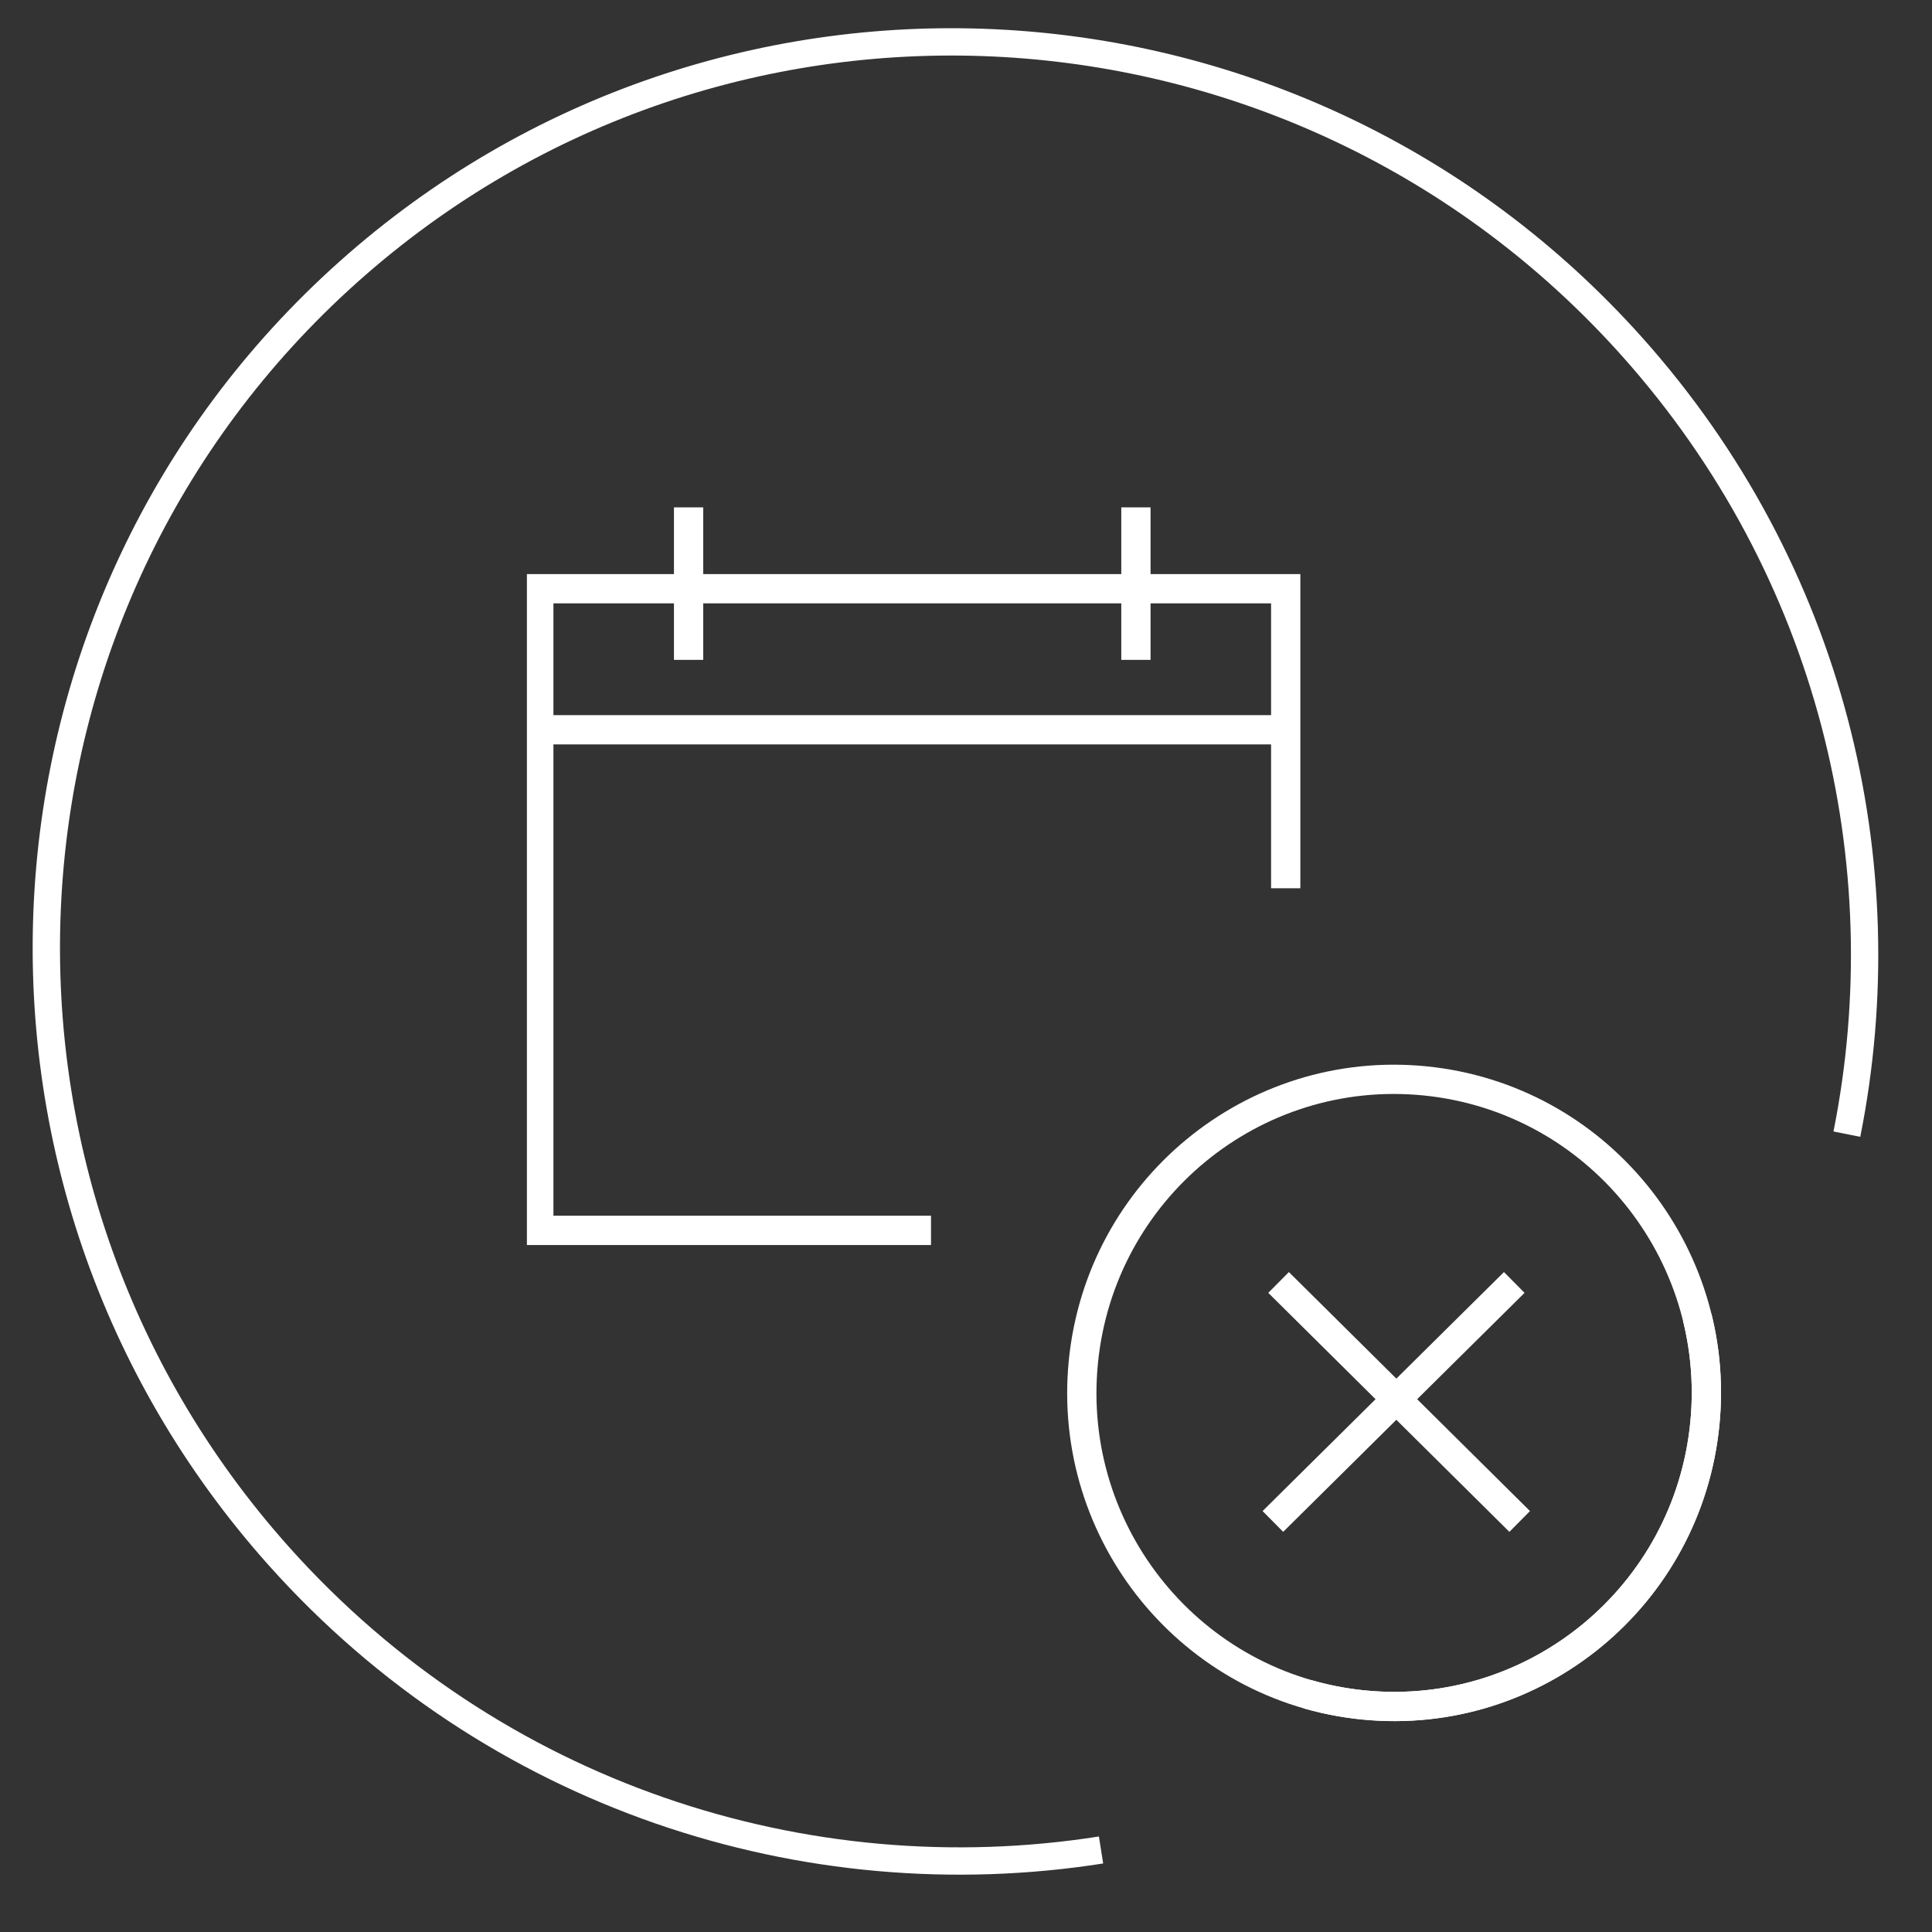
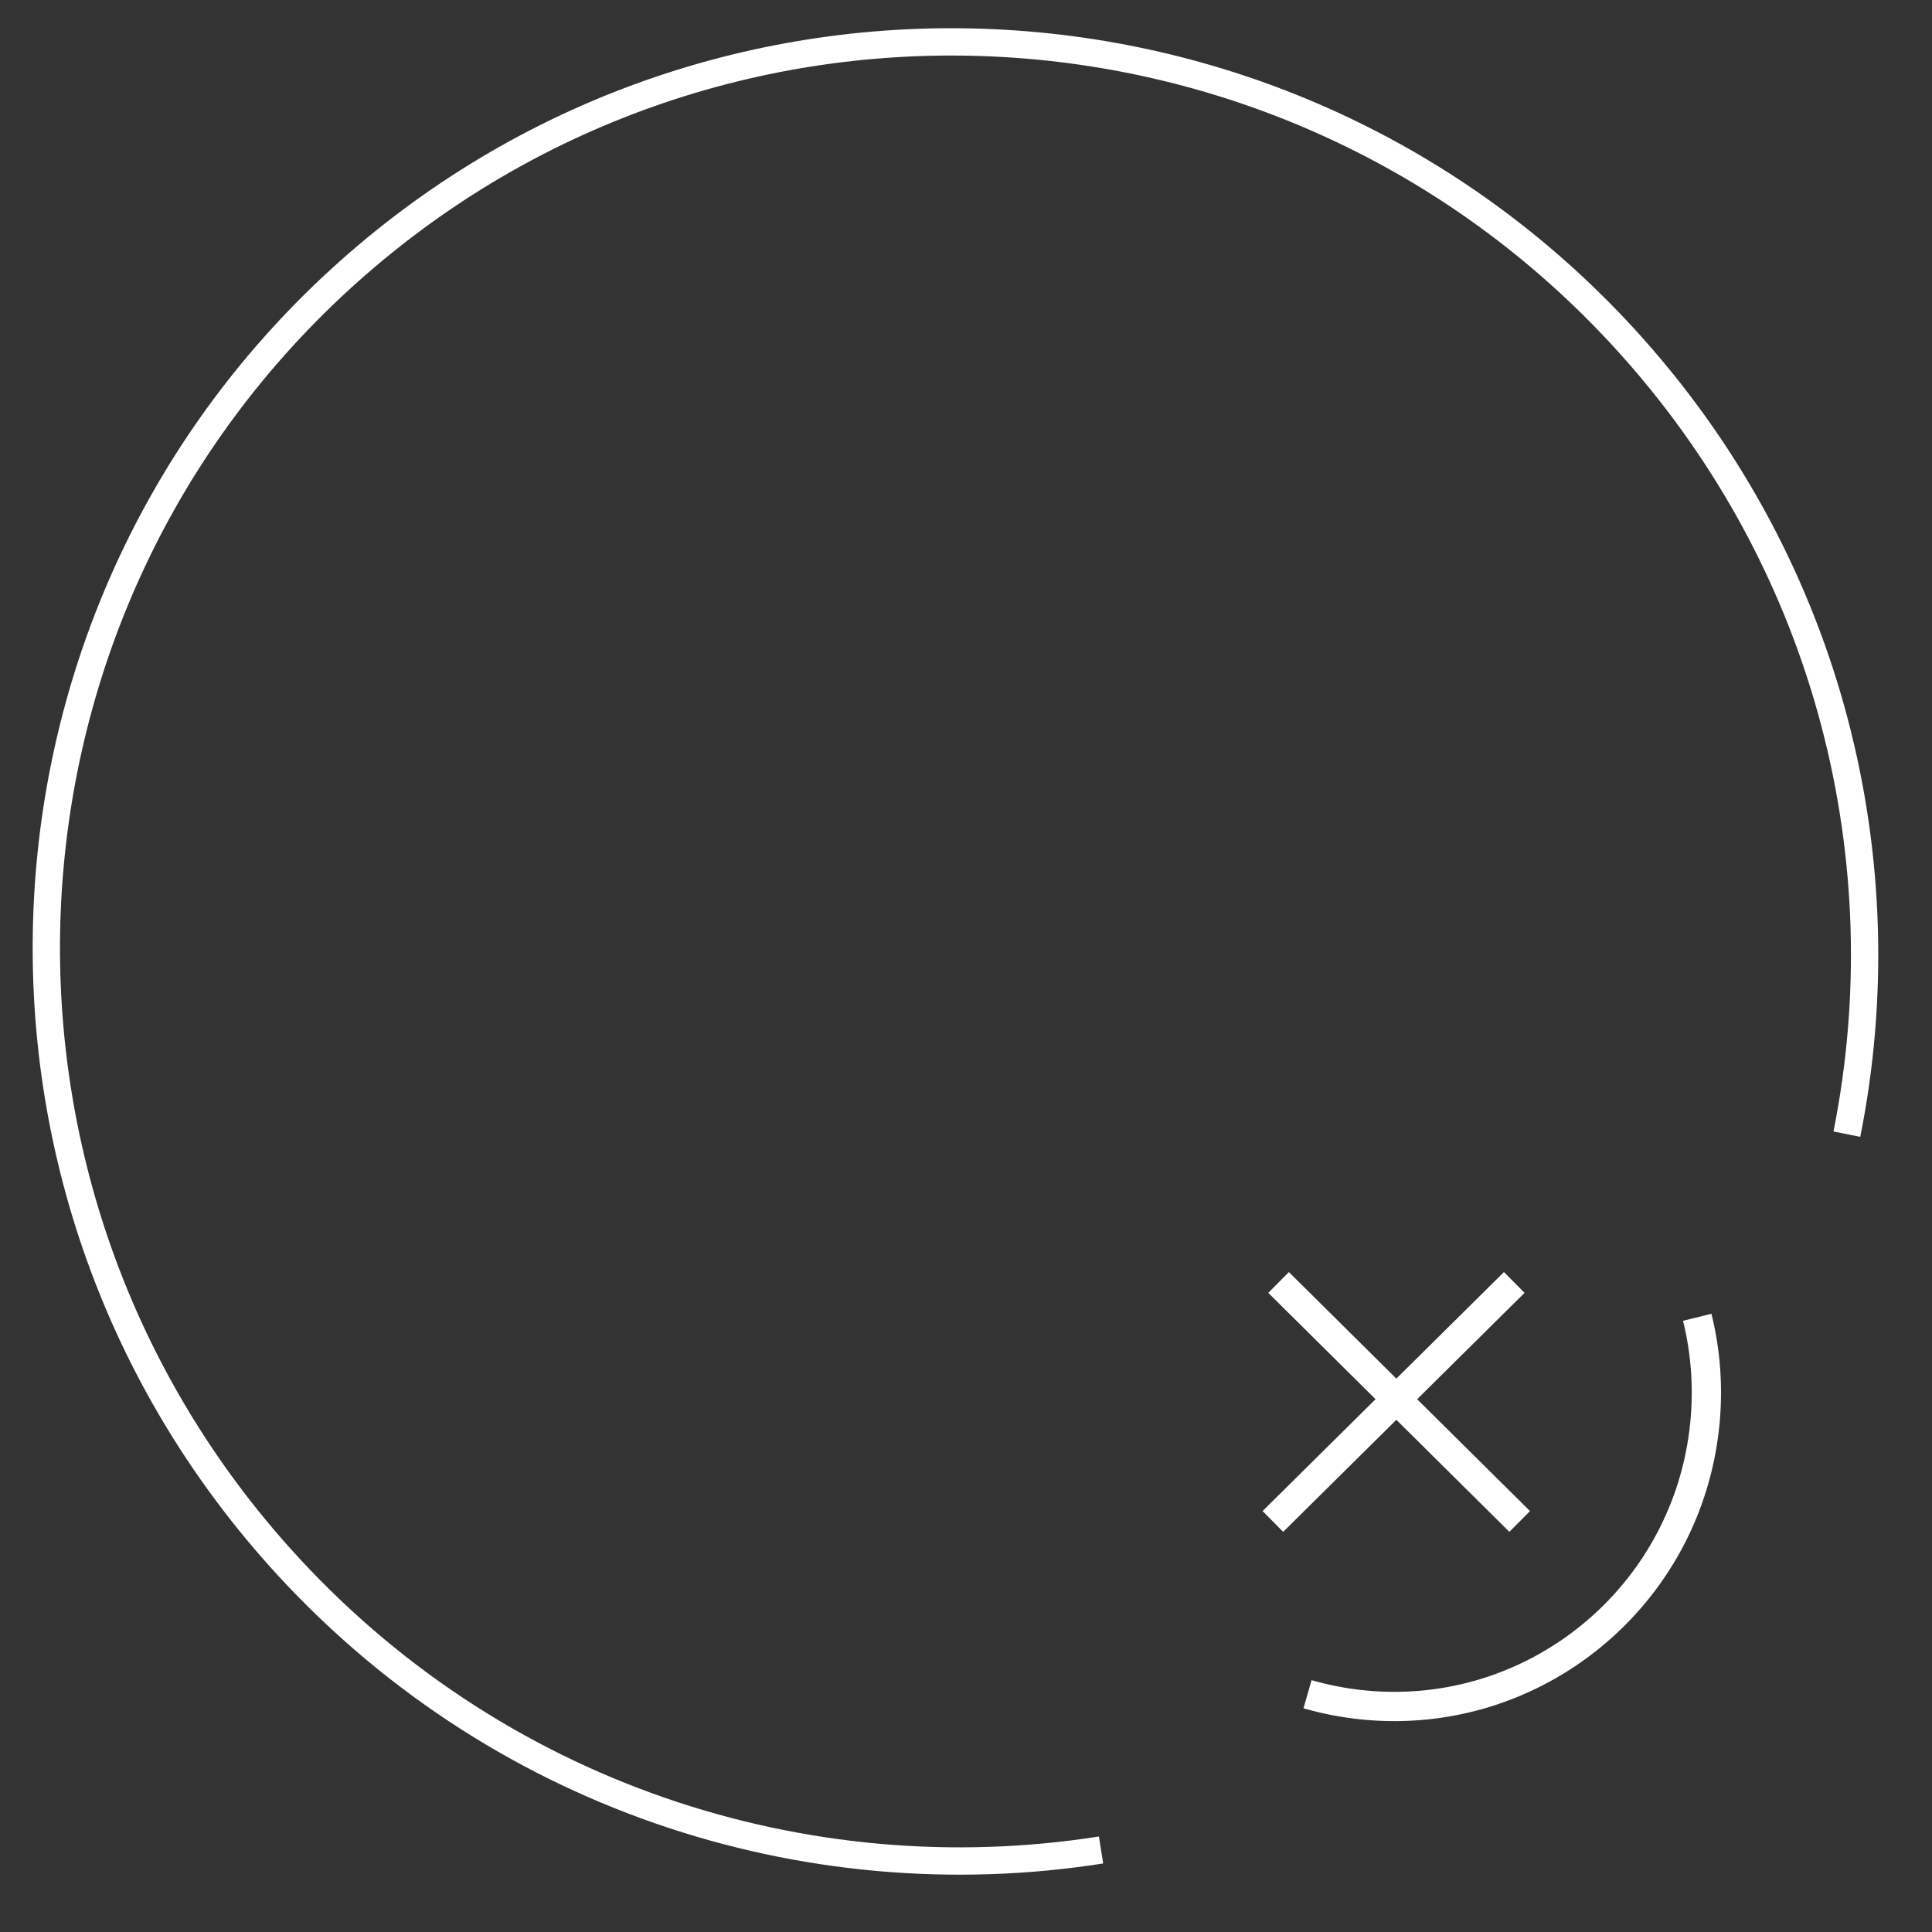
<svg xmlns="http://www.w3.org/2000/svg" width="99" height="99" viewBox="0 0 99 99" fill="none">
  <rect x="0" y="0" width="99" height="99" fill="#333333" stroke="none" />
  <g clip-path="url(#clip0_3816_27573)">
-     <path d="M47.707 63.047H27.609V30.167H65.883V45.515" stroke="white" stroke-width="1.5" stroke-miterlimit="10" />
-     <path d="M27.609 37.395H65.883" stroke="white" stroke-width="1.5" stroke-miterlimit="10" />
-     <path d="M35.285 33.814V26" stroke="white" stroke-width="1.5" stroke-miterlimit="10" />
-     <path d="M58.207 33.814V26" stroke="white" stroke-width="1.5" stroke-miterlimit="10" />
-     <path d="M87.36 72.957C88.23 64.127 81.806 56.26 73.012 55.386C64.218 54.513 56.383 60.963 55.513 69.794C54.643 78.624 61.067 86.491 69.861 87.365C78.656 88.239 86.49 81.788 87.36 72.957Z" stroke="white" stroke-width="1.5" stroke-miterlimit="10" />
    <path d="M86.97 67.5C87.4 69.237 87.546 71.075 87.36 72.958C86.49 81.788 78.656 88.239 69.861 87.365C68.875 87.267 67.92 87.081 67 86.816" stroke="white" stroke-width="1.5" stroke-miterlimit="10" />
    <path d="M65.517 65.716L77.872 77.963" stroke="white" stroke-width="1.5" stroke-miterlimit="10" />
    <path d="M77.594 65.716L65.225 77.963" stroke="white" stroke-width="1.5" stroke-miterlimit="10" />
  </g>
  <path d="M94.638 58.116C97.418 44.214 93.838 29.193 83.639 17.776C66.46 -1.456 37.006 -3.177 17.854 13.931C-1.299 31.04 -2.898 60.5 14.282 79.732C25.274 92.038 41.291 97.175 56.42 94.797" stroke="white" stroke-width="1.4" stroke-miterlimit="10" />
  <defs>
    <clipPath id="clip0_3816_27573">
      <rect width="61.935" height="62.947" fill="white" transform="translate(27 26)" />
    </clipPath>
  </defs>
</svg>